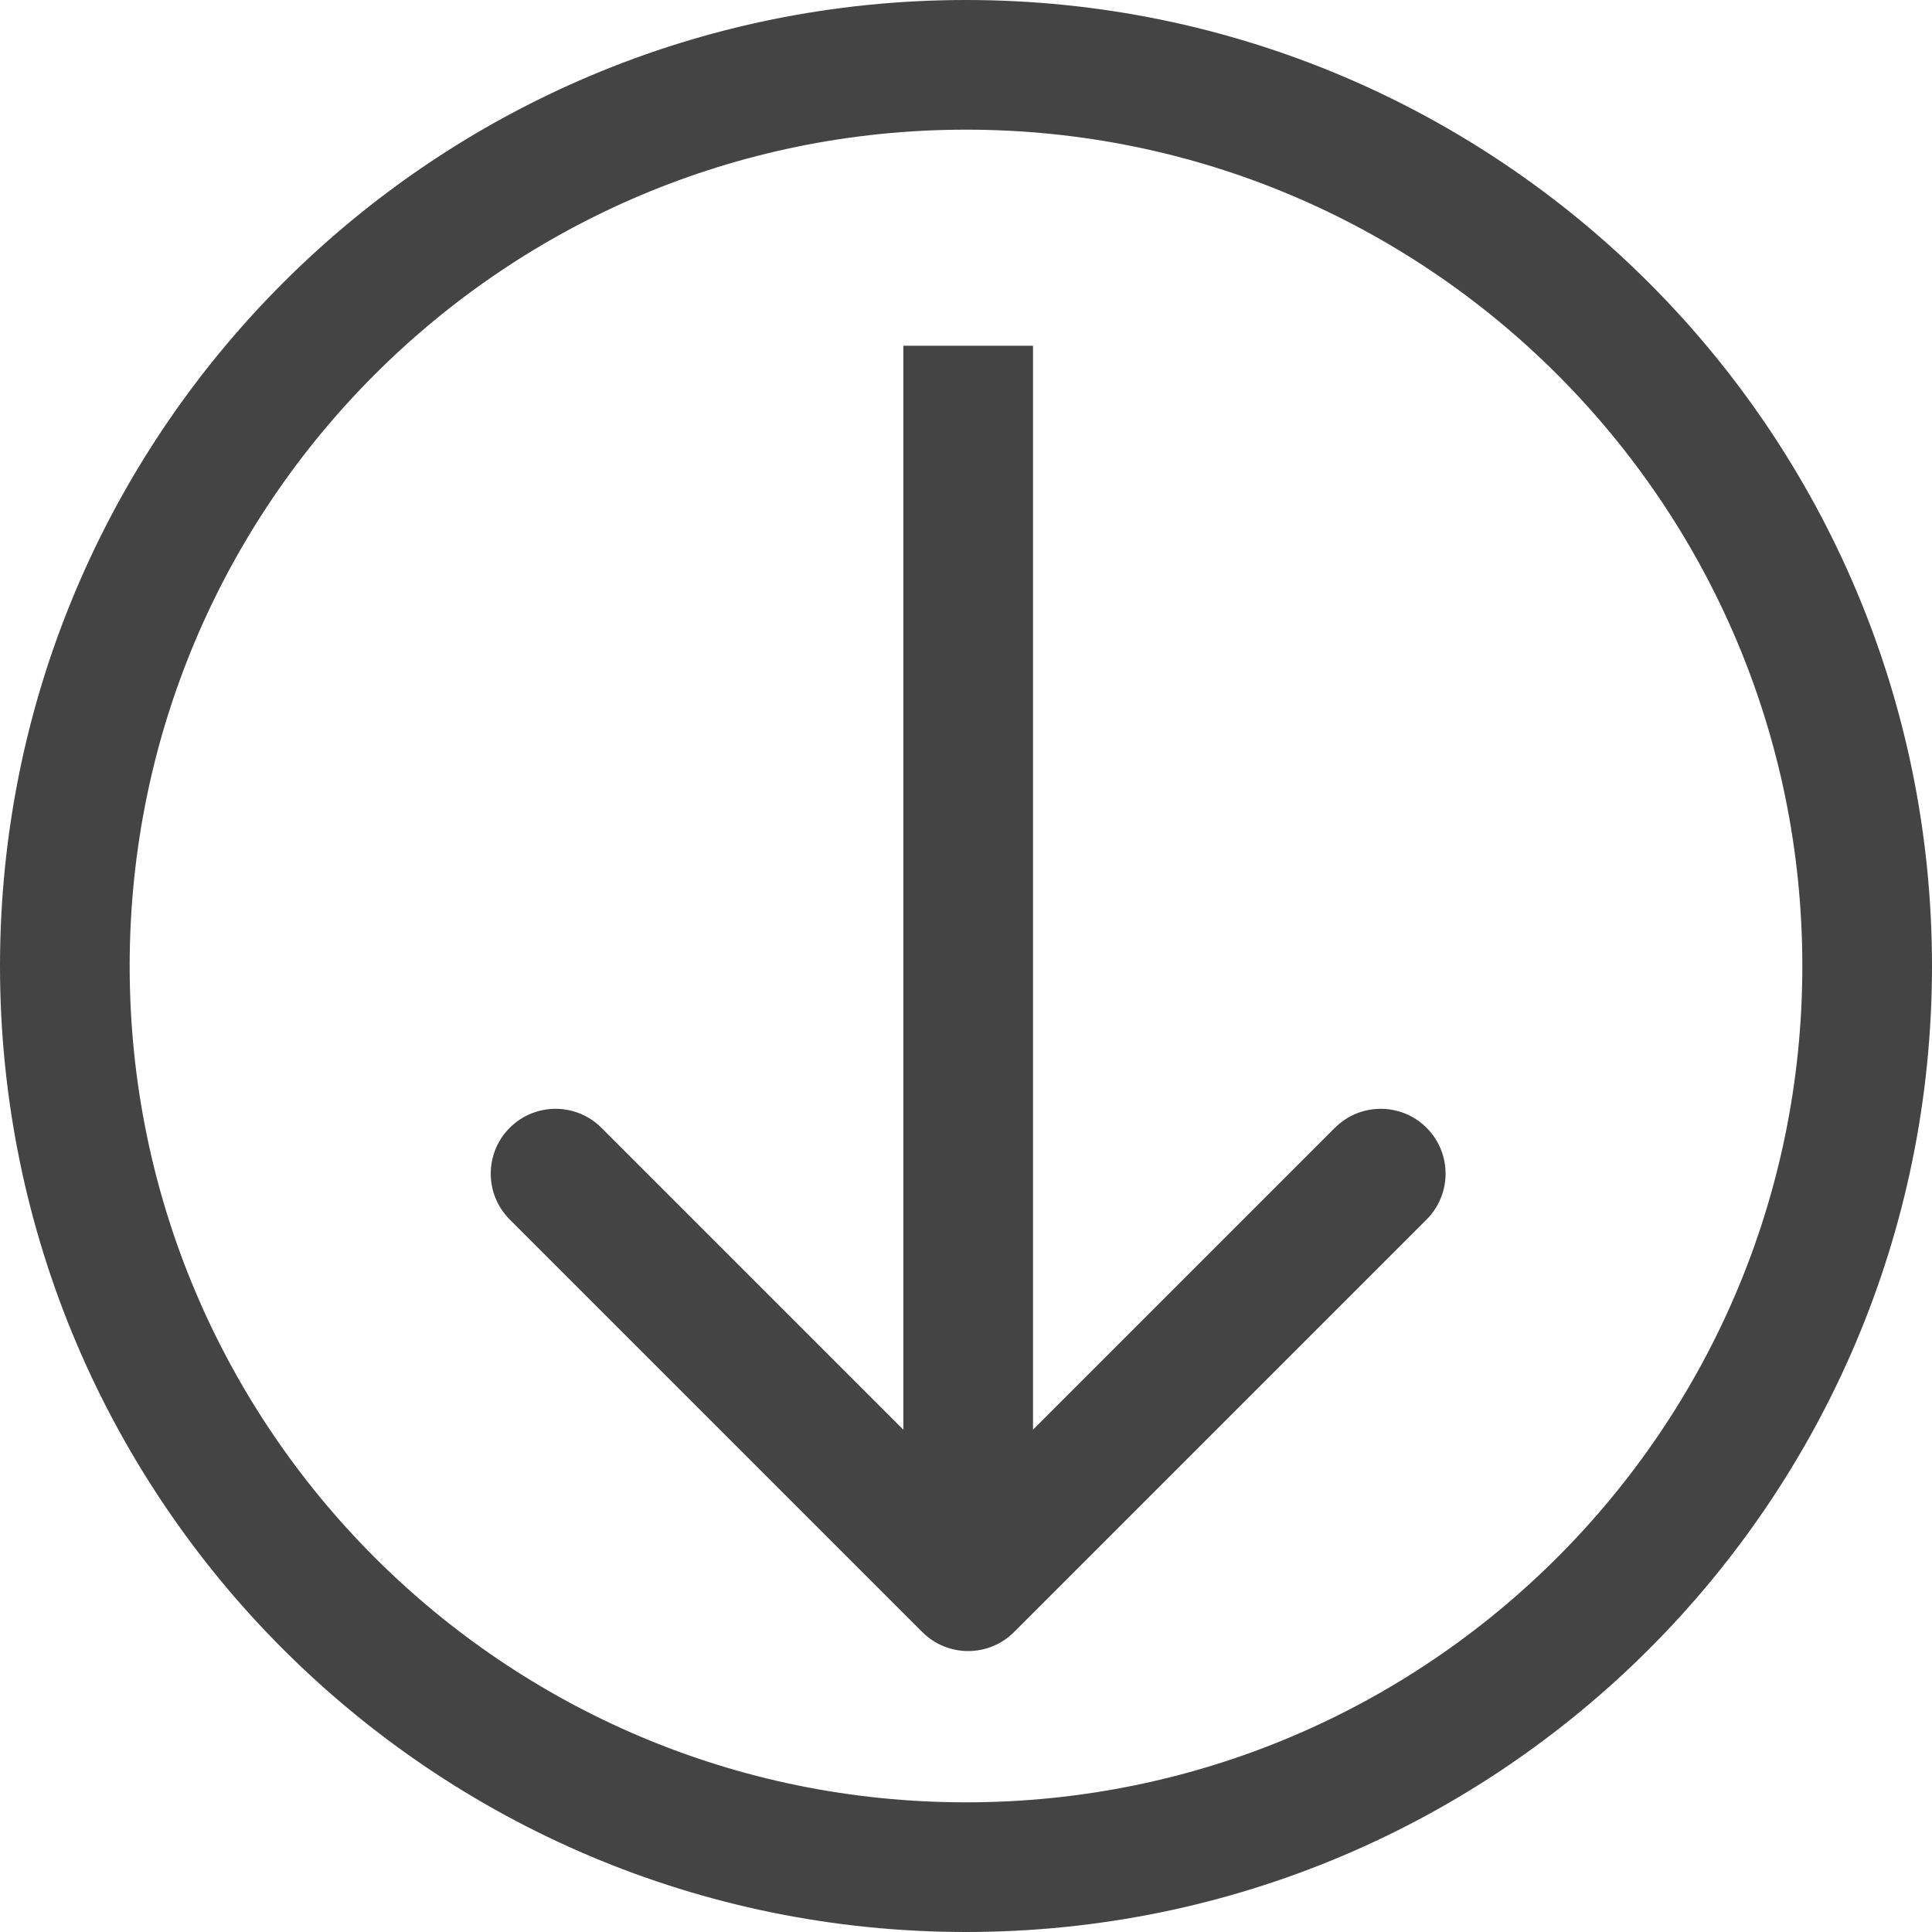
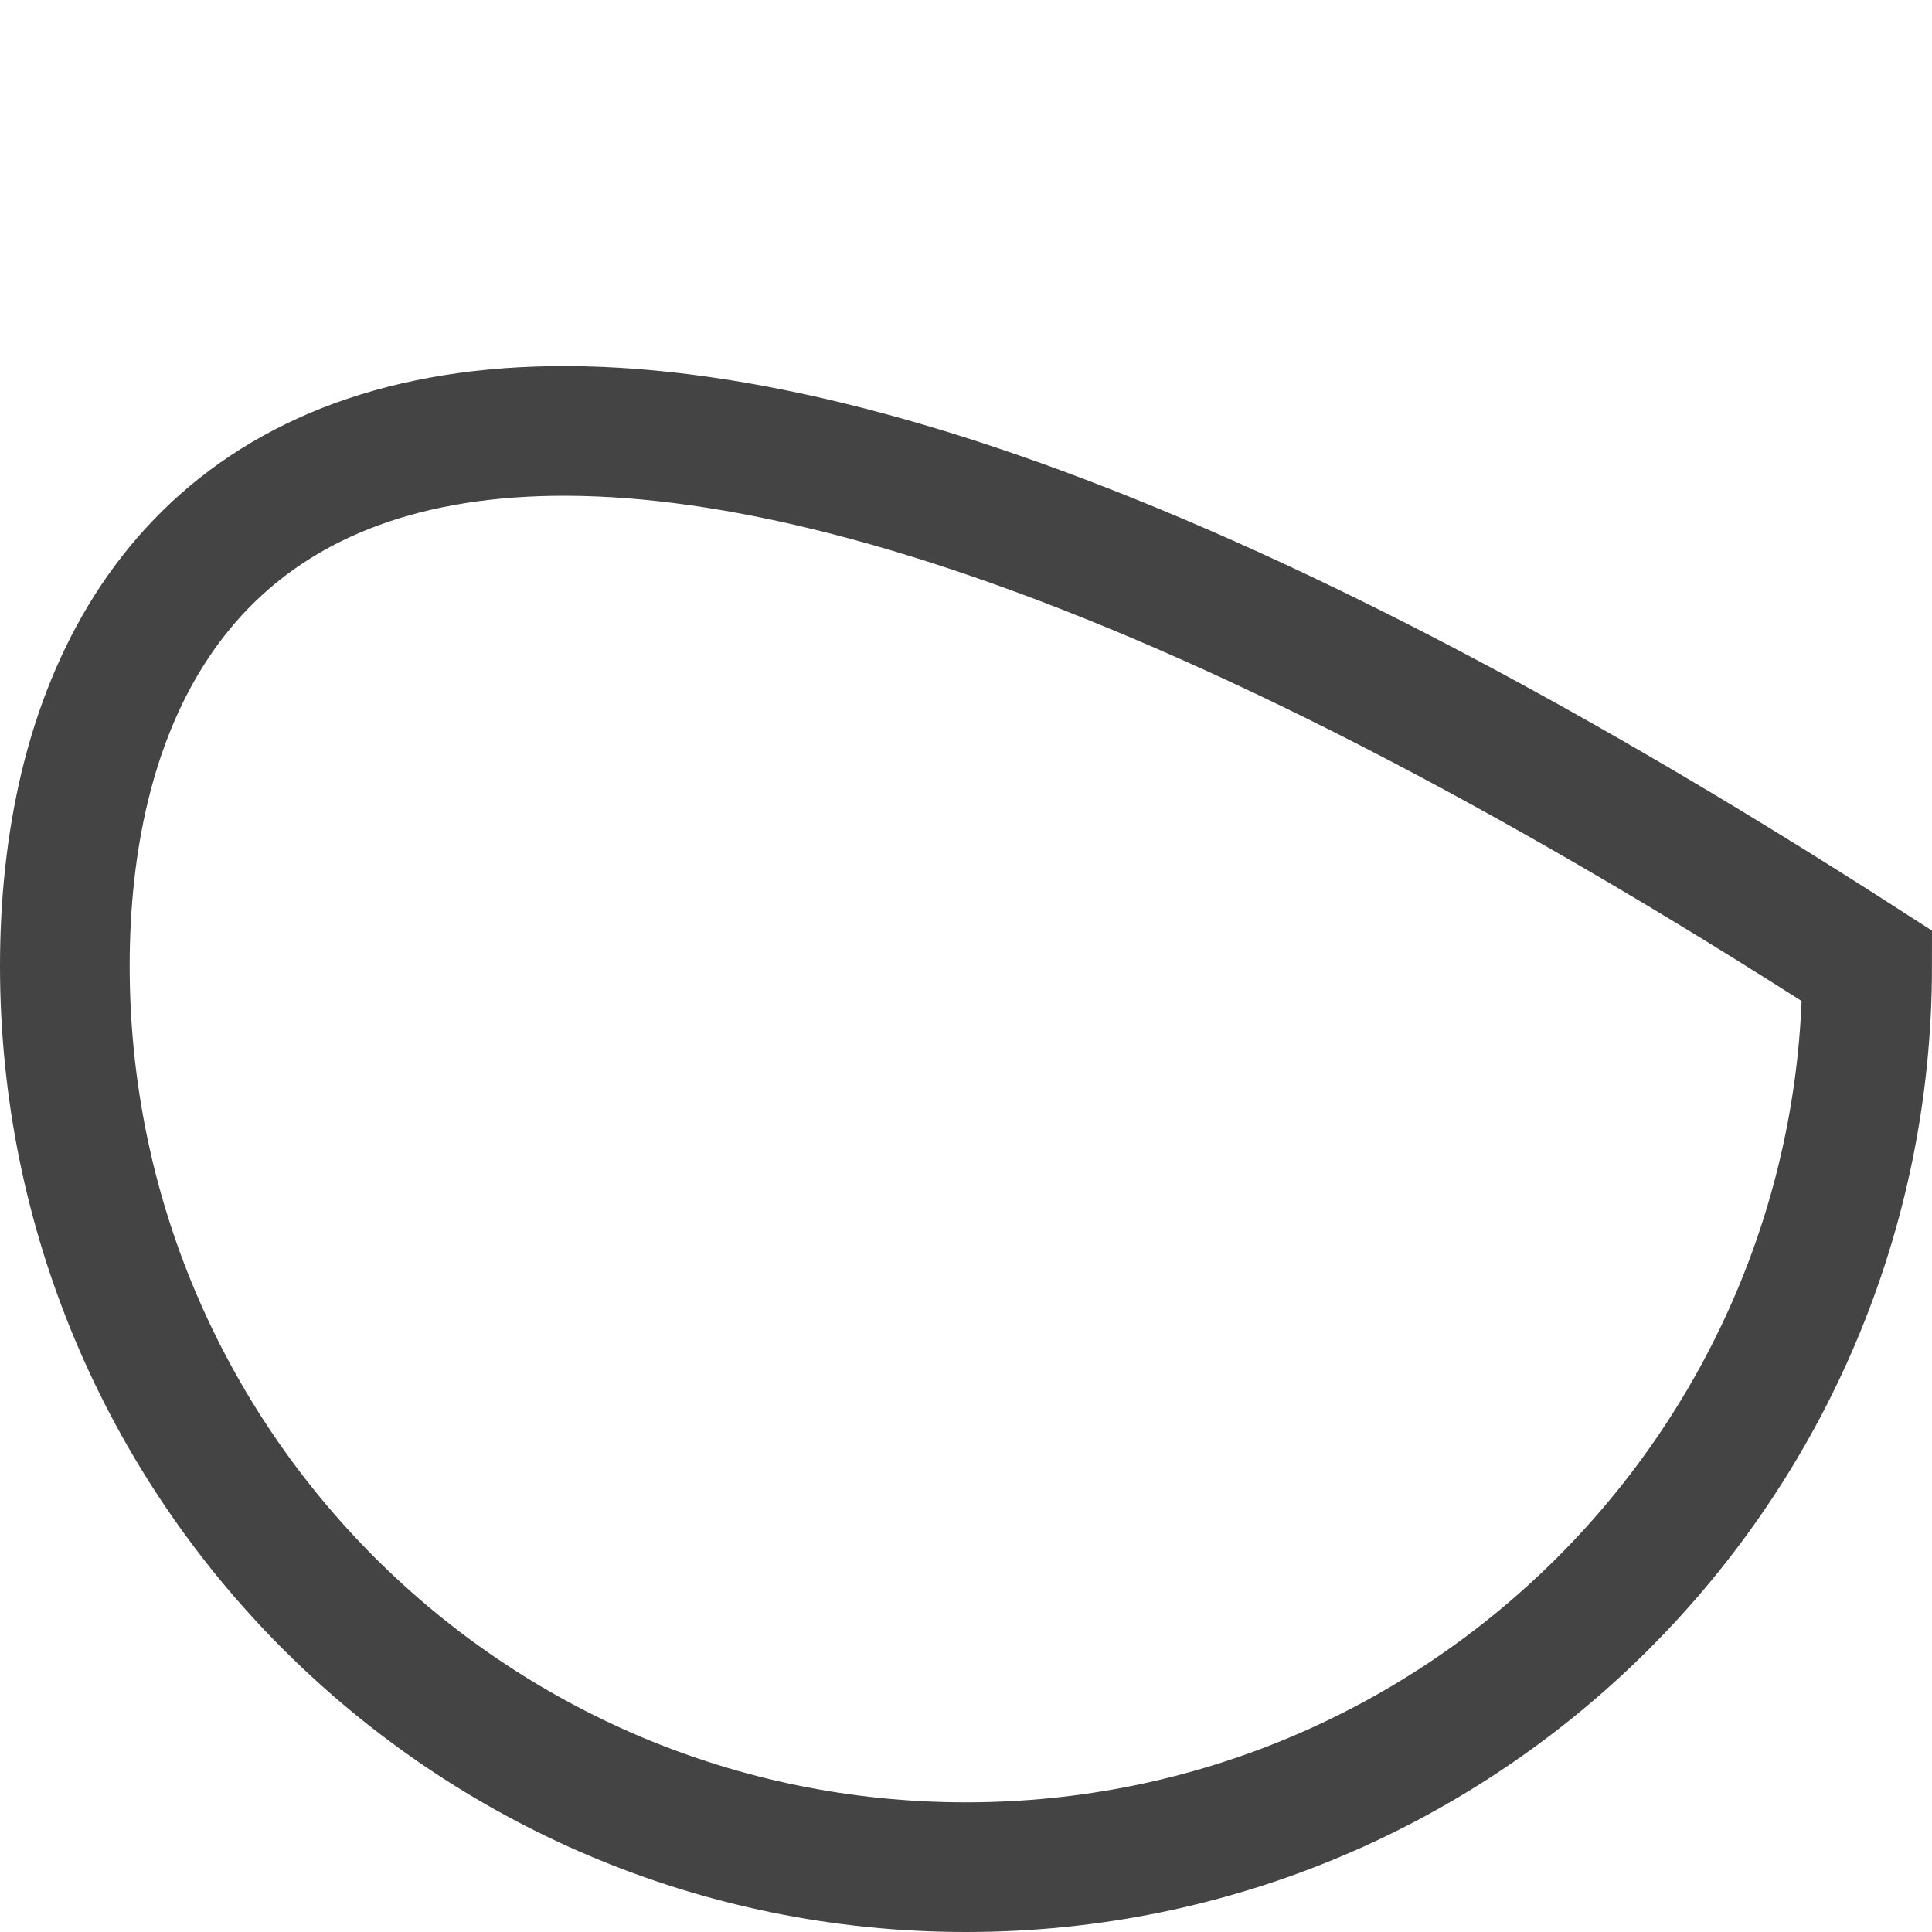
<svg xmlns="http://www.w3.org/2000/svg" width="447" height="447" viewBox="0 0 447 447" fill="none">
-   <path d="M213.393 377.607C219.251 383.464 228.749 383.464 234.607 377.607L330.066 282.147C335.924 276.289 335.924 266.792 330.066 260.934C324.208 255.076 314.711 255.076 308.853 260.934L224 345.787L139.147 260.934C133.289 255.076 123.792 255.076 117.934 260.934C112.076 266.792 112.076 276.289 117.934 282.147L213.393 377.607ZM209 80V367H239V80H209Z" fill="#444444" />
-   <path d="M223.5 432C338.651 432 432 338.651 432 223.5C432 108.349 338.651 15 223.5 15C108.349 15 15 108.349 15 223.5C15 338.651 108.349 432 223.5 432Z" stroke="#444444" stroke-width="30" />
+   <path d="M223.5 432C338.651 432 432 338.651 432 223.5C108.349 15 15 108.349 15 223.5C15 338.651 108.349 432 223.5 432Z" stroke="#444444" stroke-width="30" />
</svg>